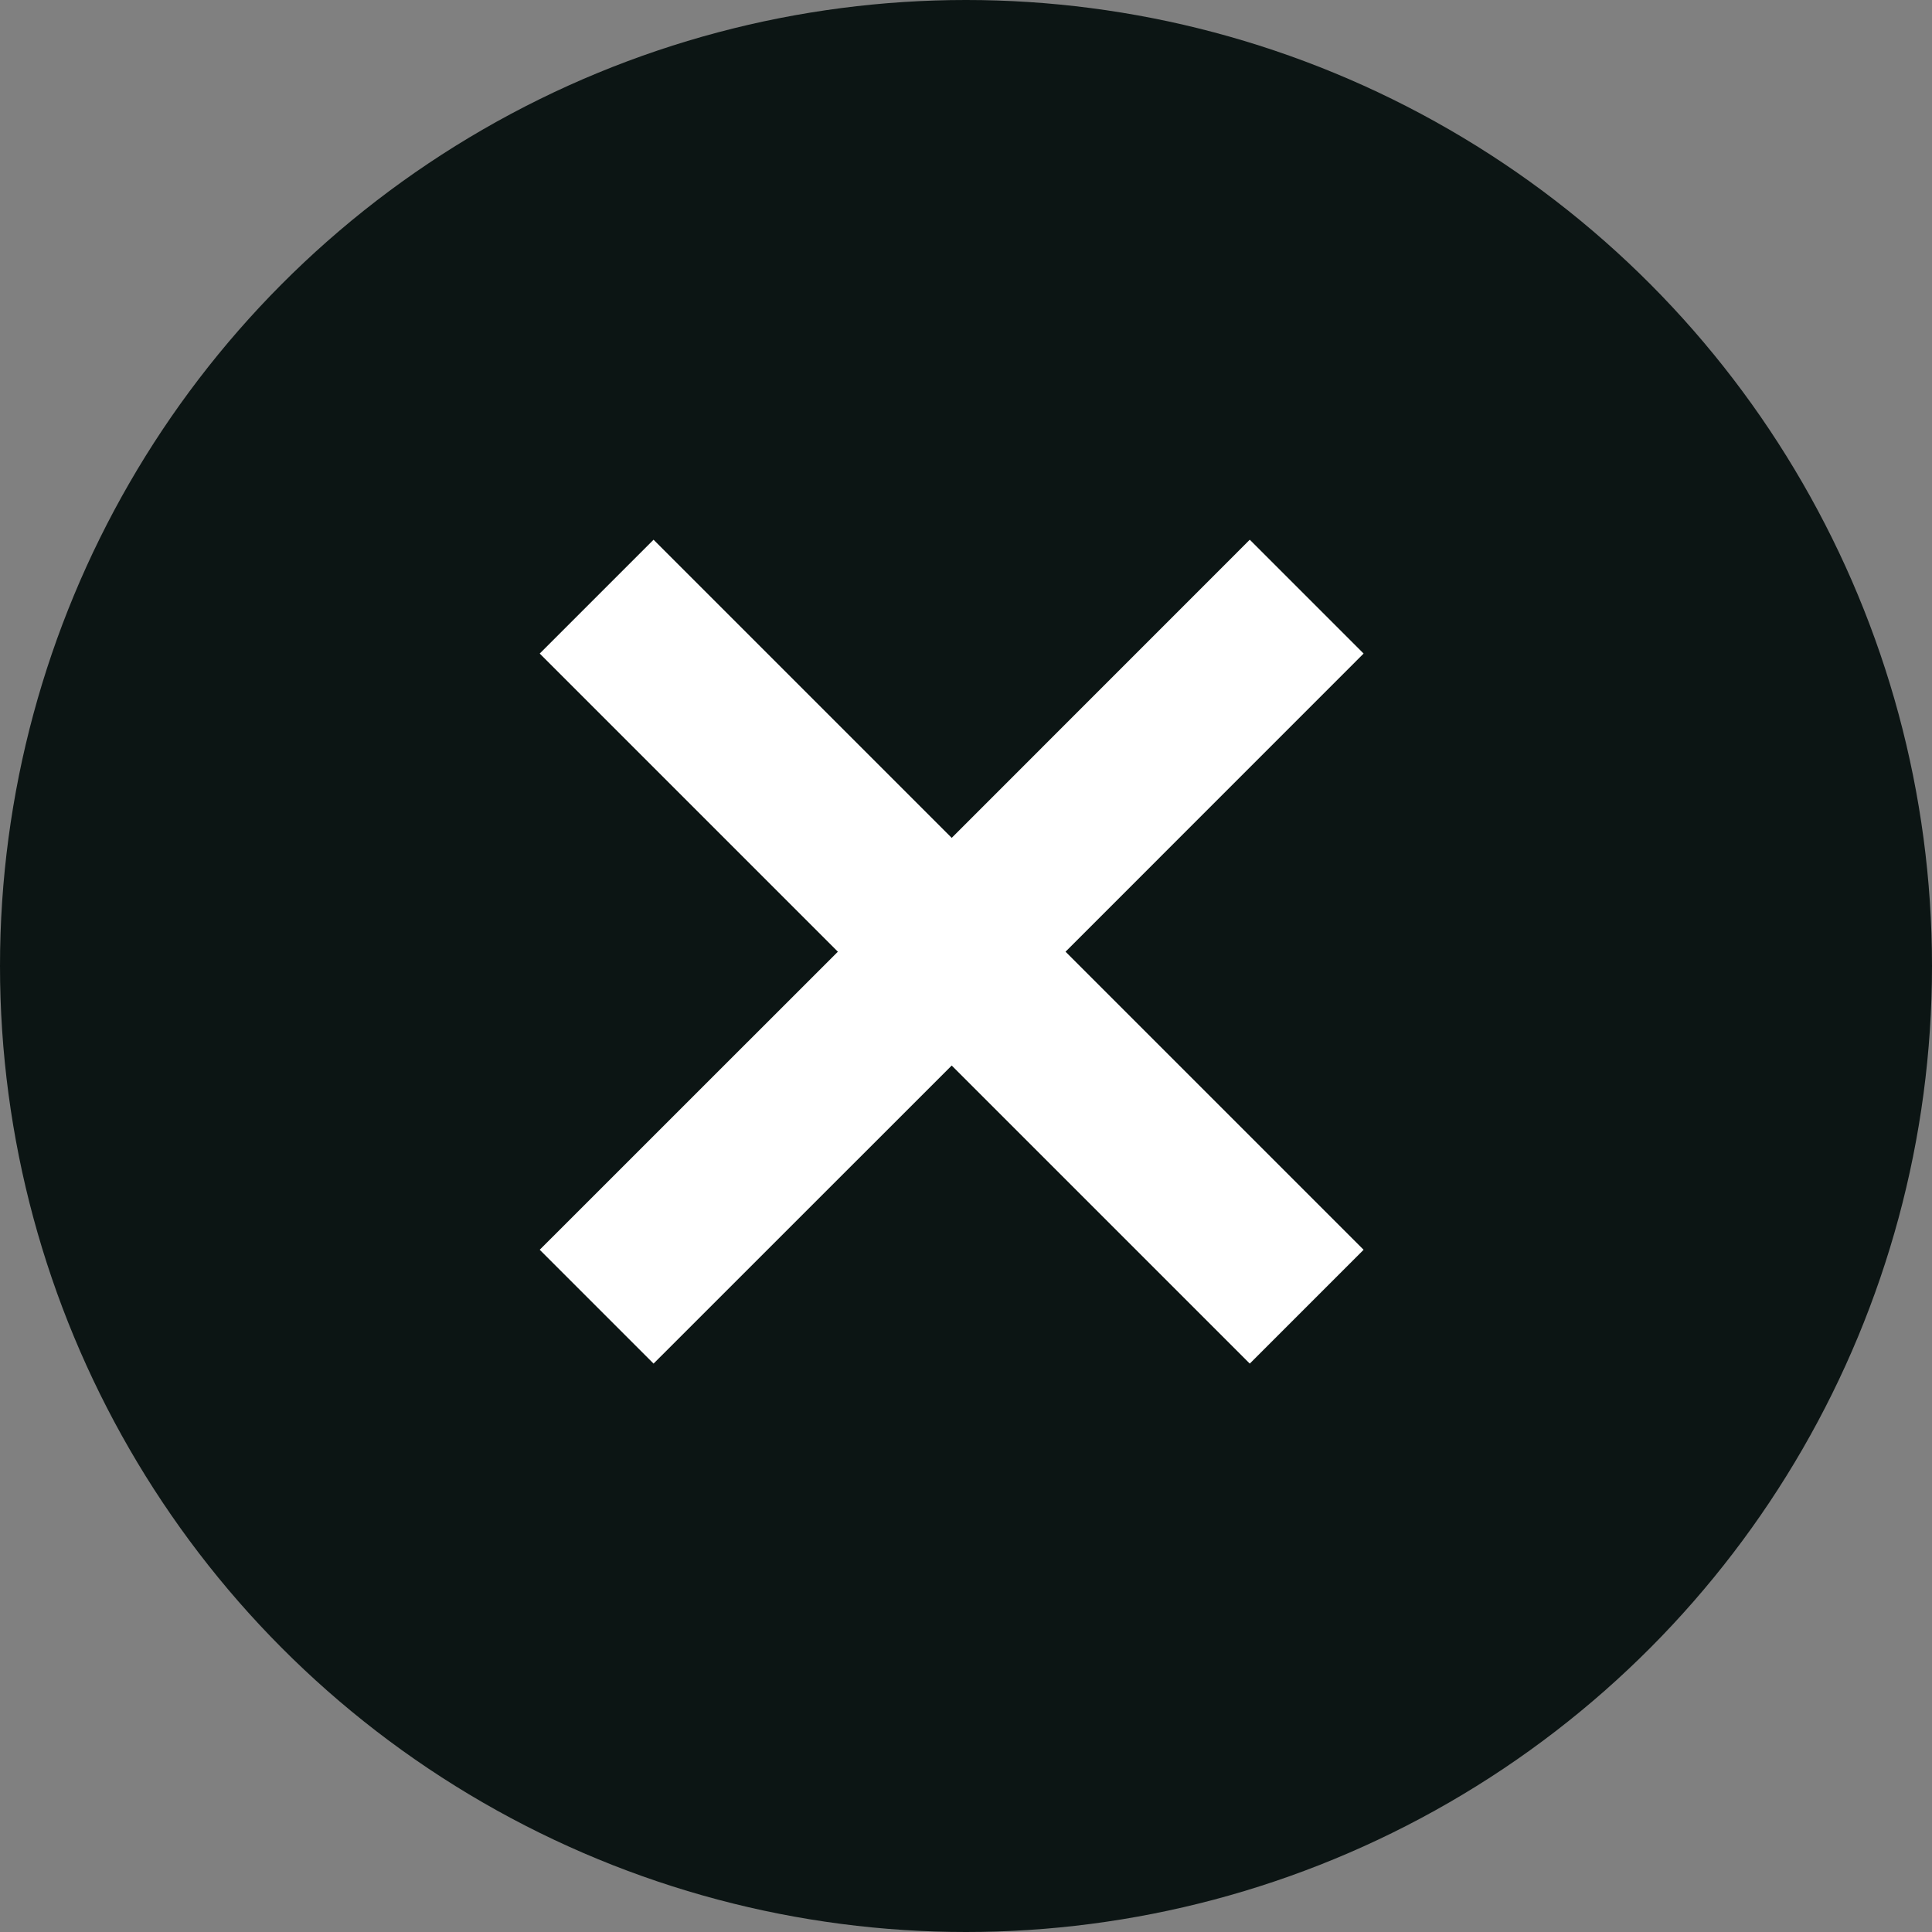
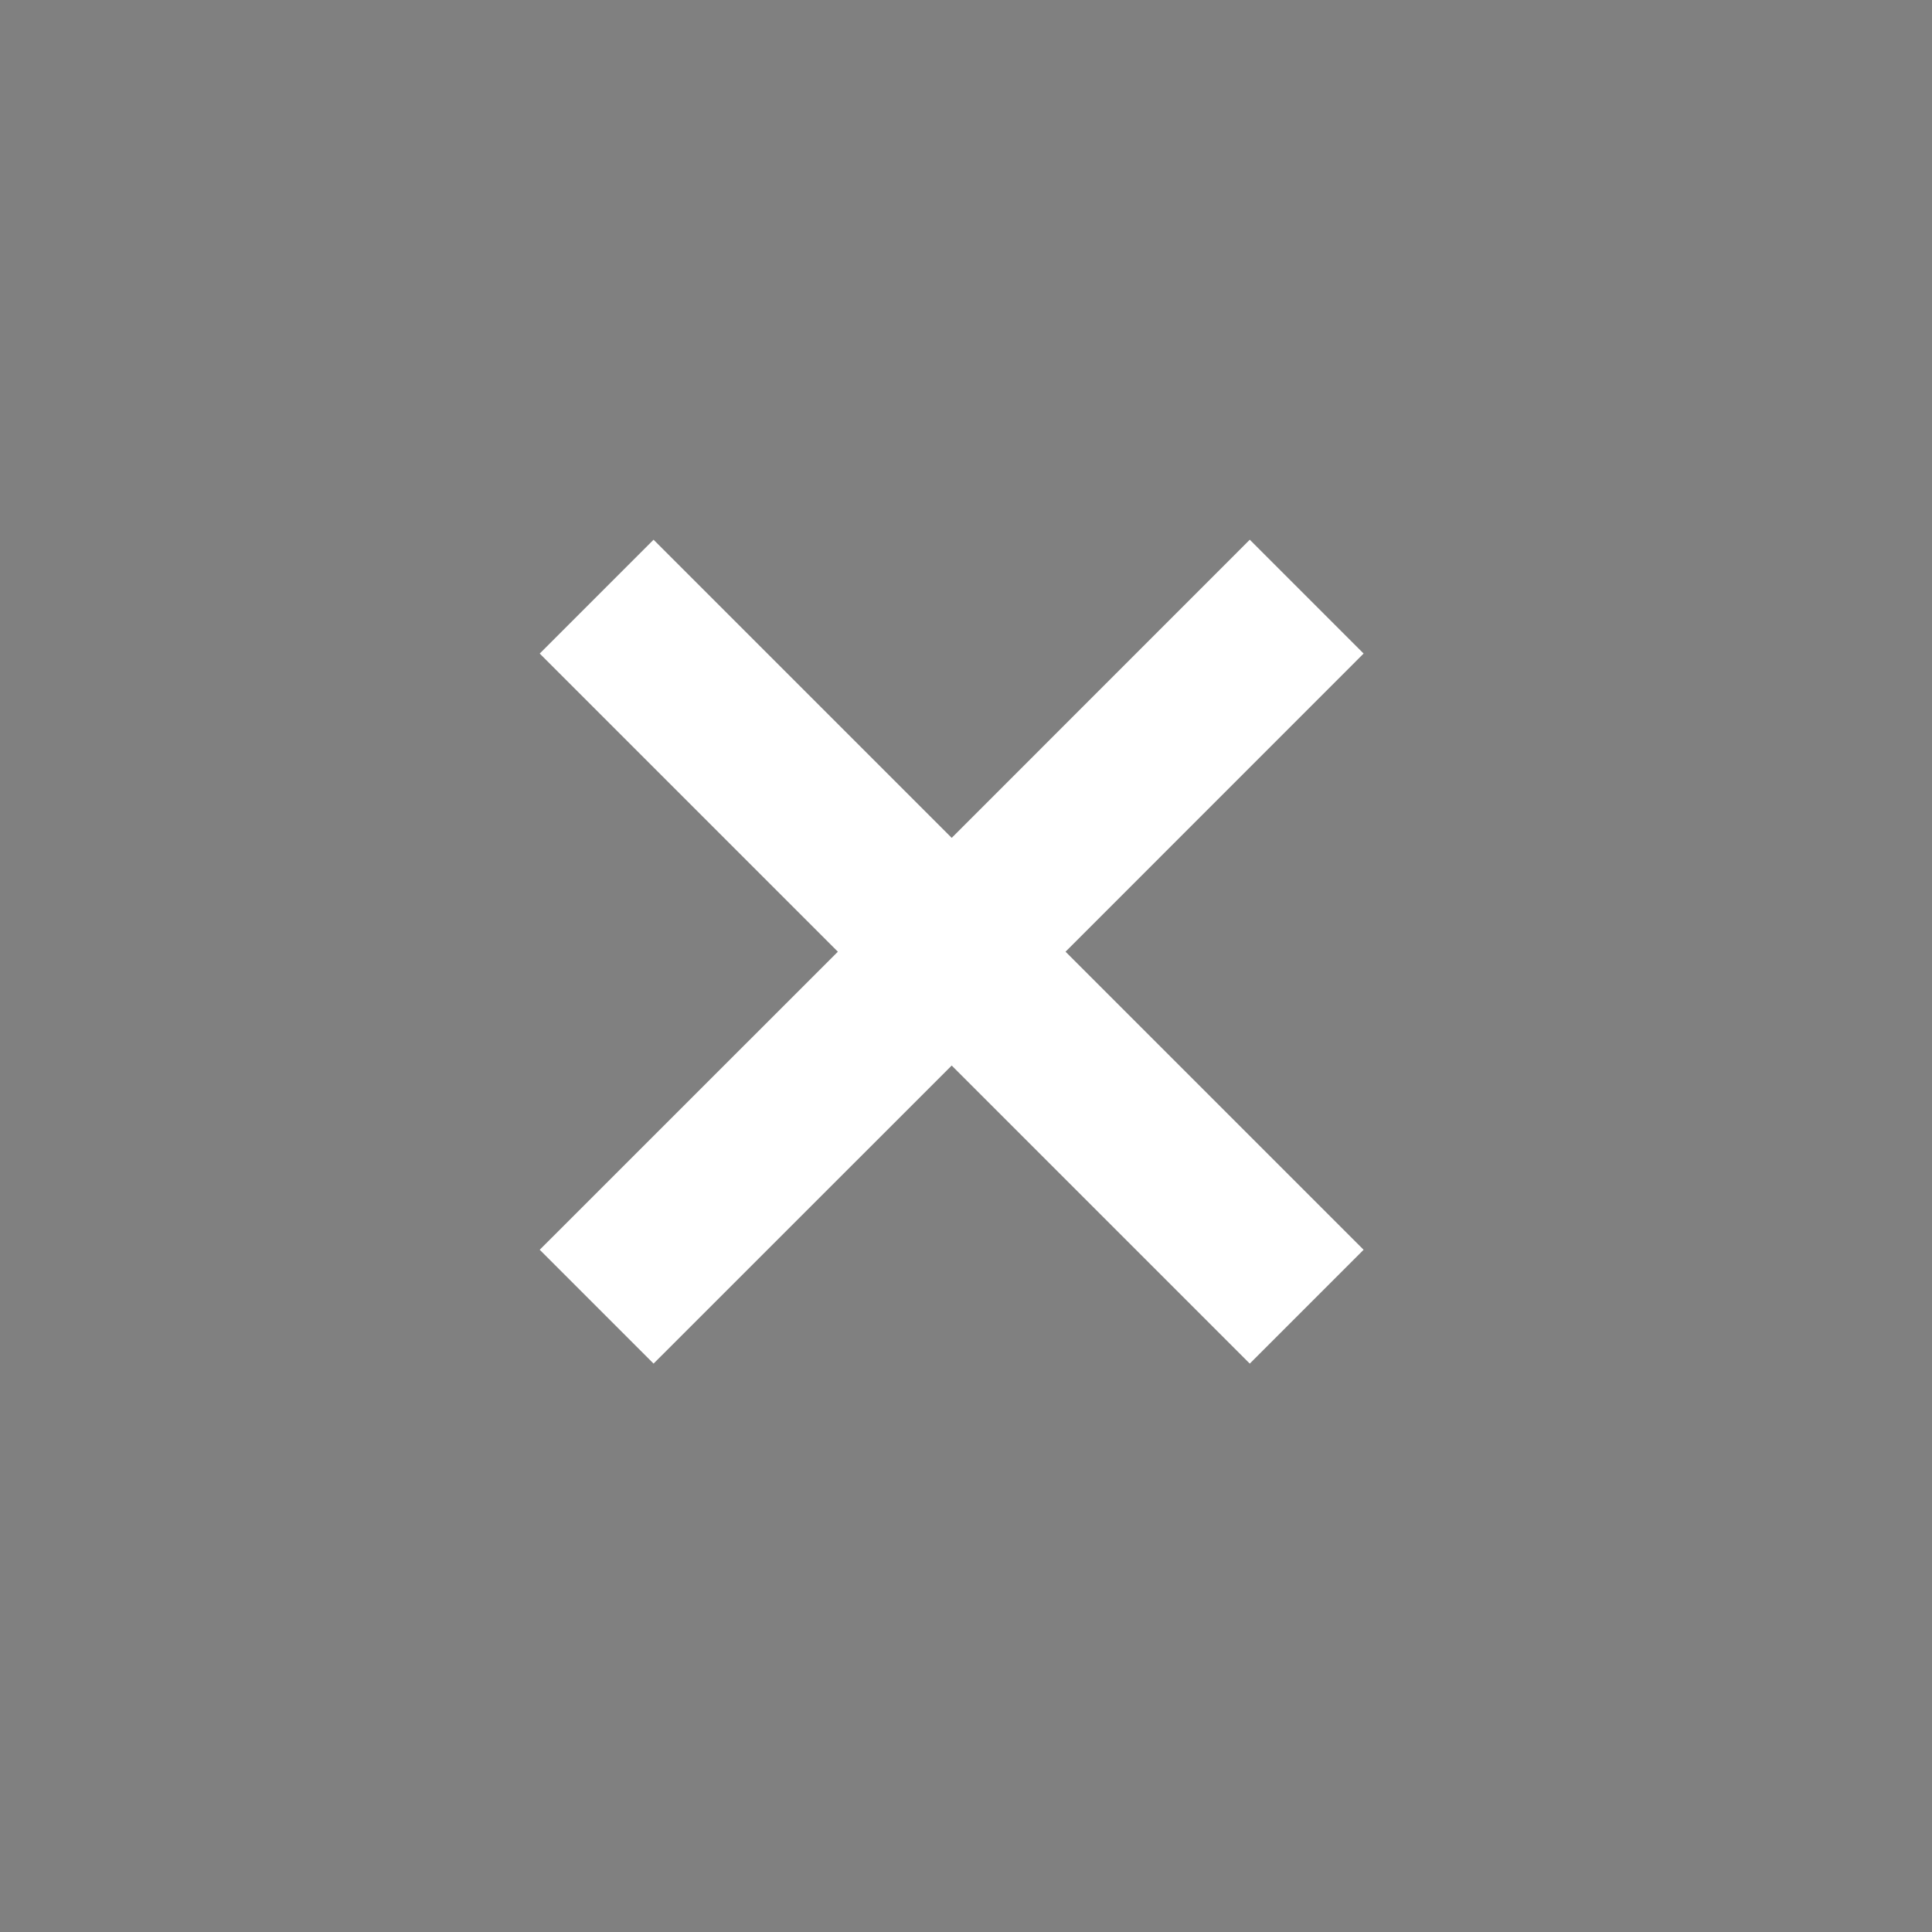
<svg xmlns="http://www.w3.org/2000/svg" width="25" height="25" viewBox="0 0 25 25" fill="none">
  <rect x="0" y="0" width="25" height="25" fill="#808080" stroke="none" />
-   <circle cx="12.5" cy="12.5" r="12.5" fill="#0C1514" />
-   <path d="M17.645 8.457L13.788 12.315L17.645 16.172L16.172 17.645L12.315 13.788L8.457 17.645L6.984 16.172L10.842 12.315L6.984 8.457L8.457 6.984L12.315 10.842L16.172 6.984L17.645 8.457Z" fill="white" />
+   <path d="M17.645 8.457L13.788 12.315L17.645 16.172L16.172 17.645L12.315 13.788L8.457 17.645L6.984 16.172L10.842 12.315L6.984 8.457L8.457 6.984L12.315 10.842L16.172 6.984Z" fill="white" />
</svg>